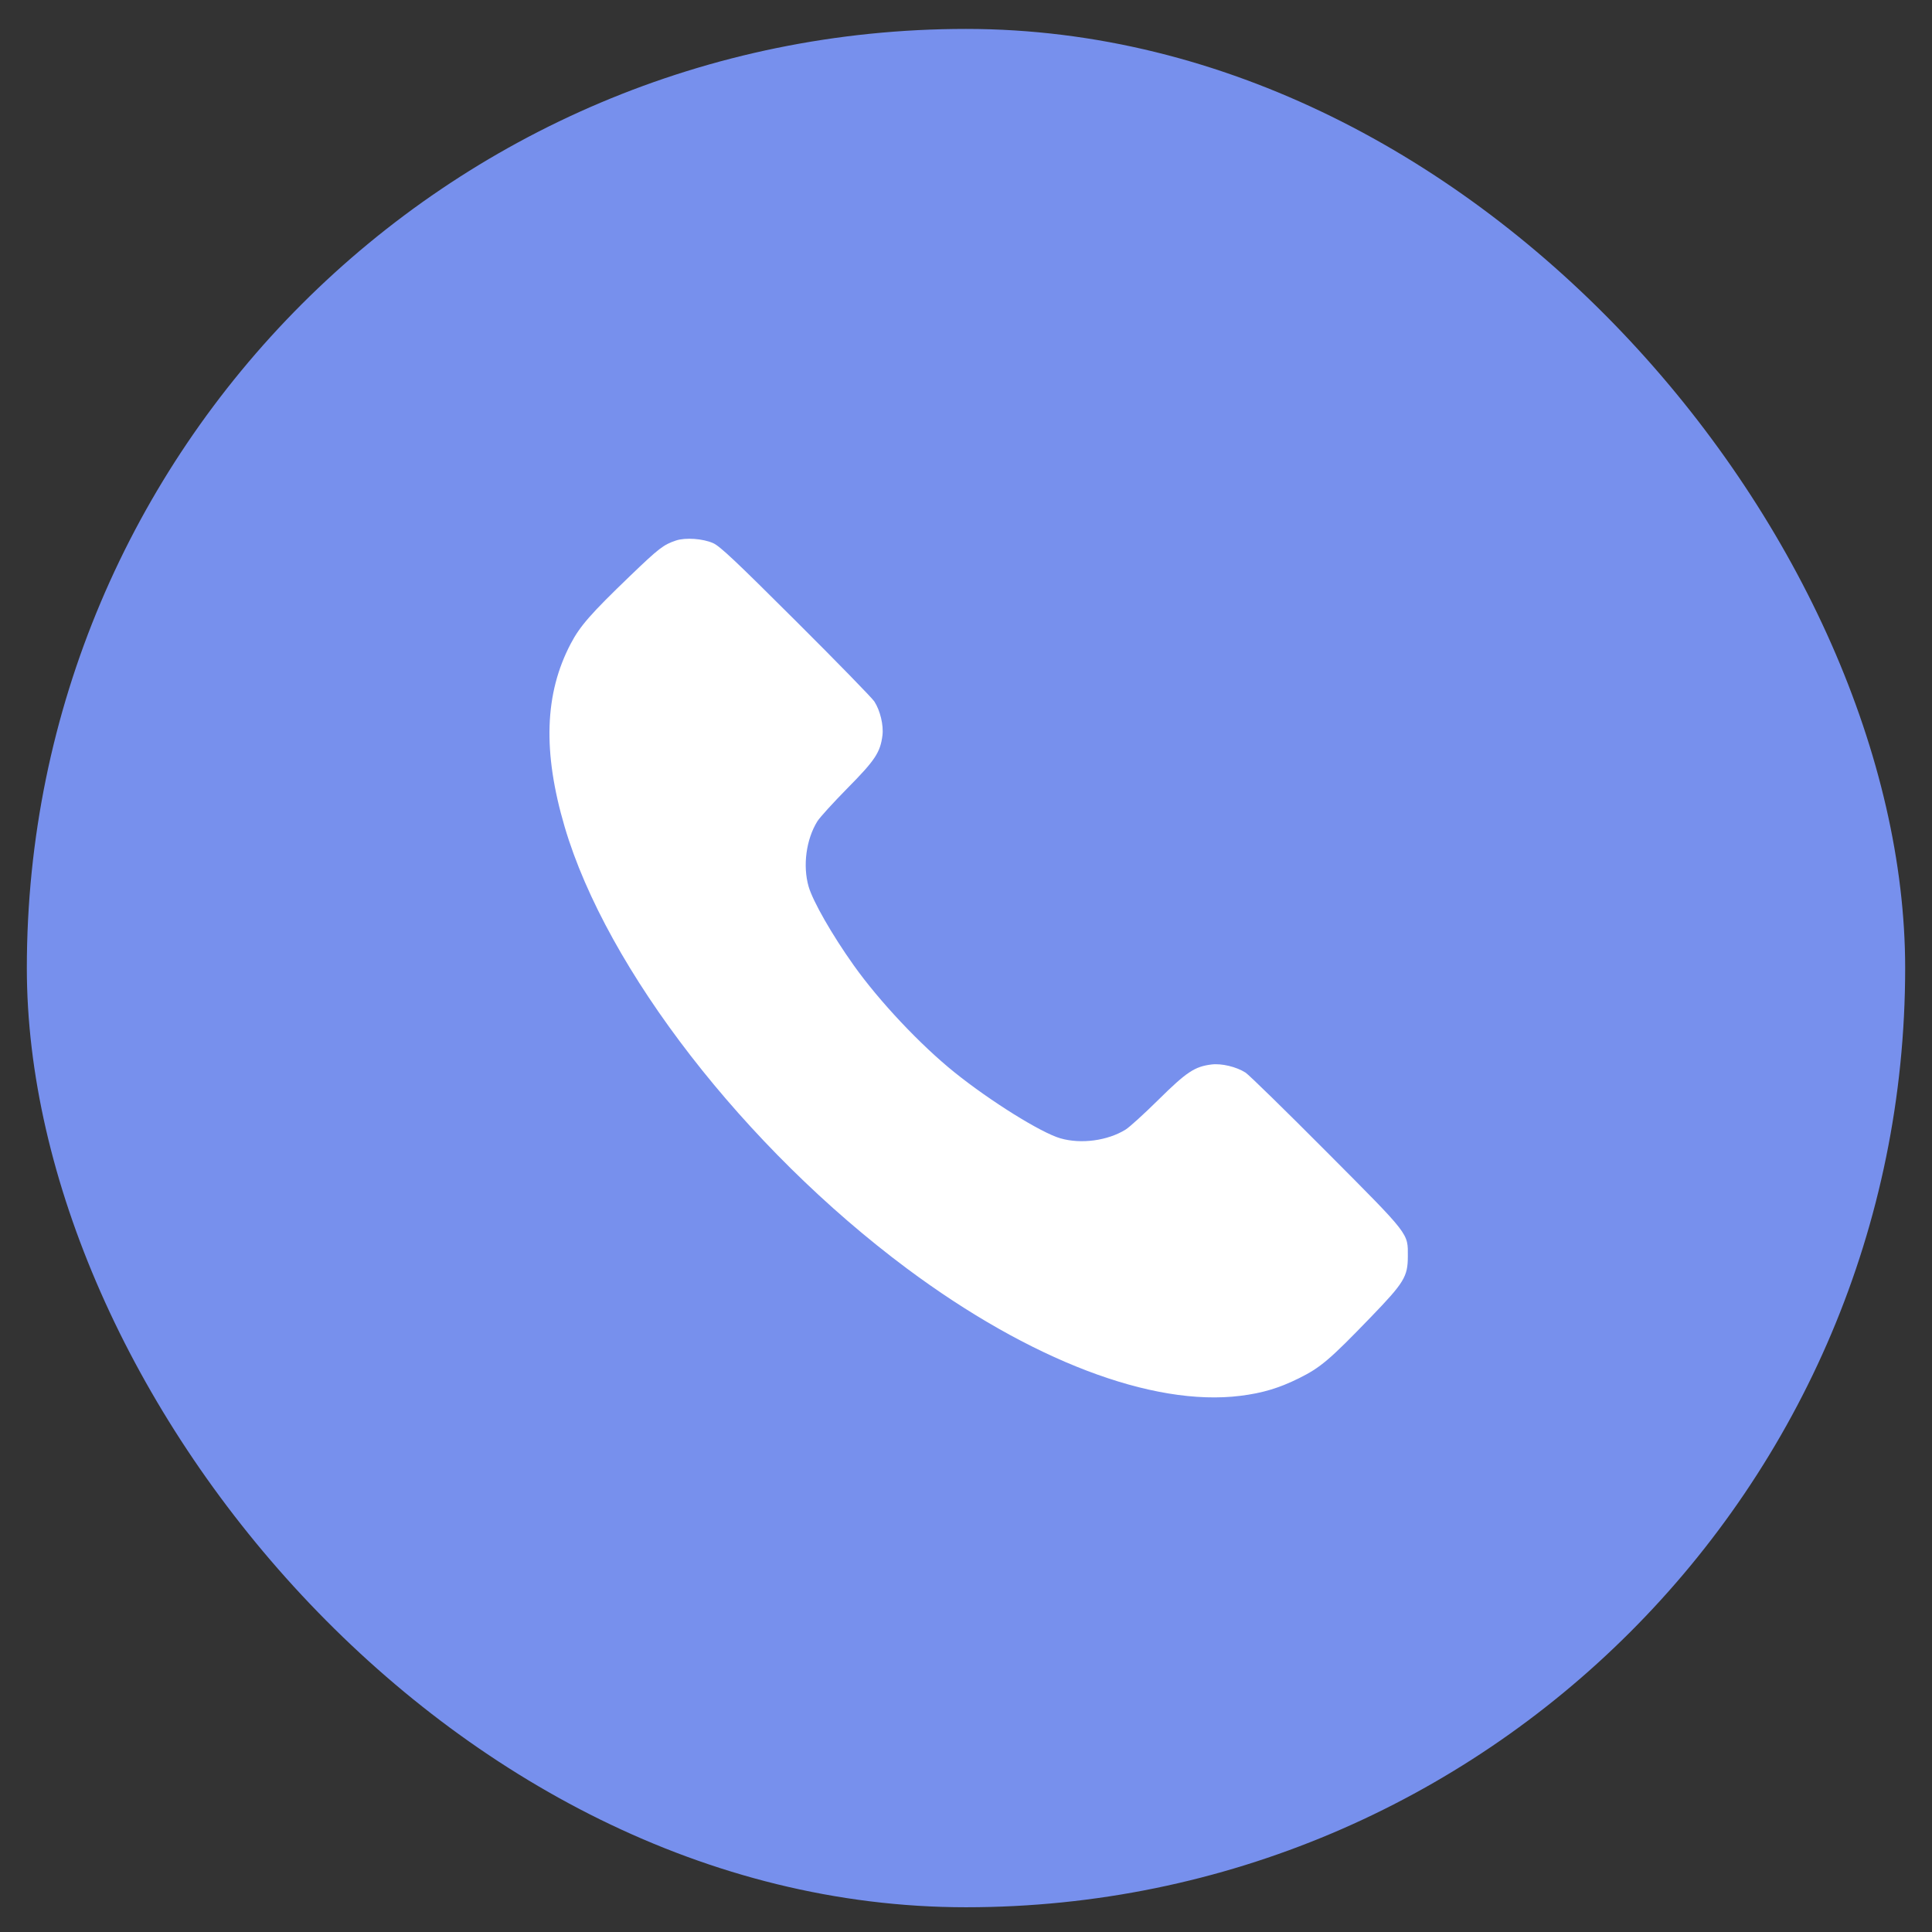
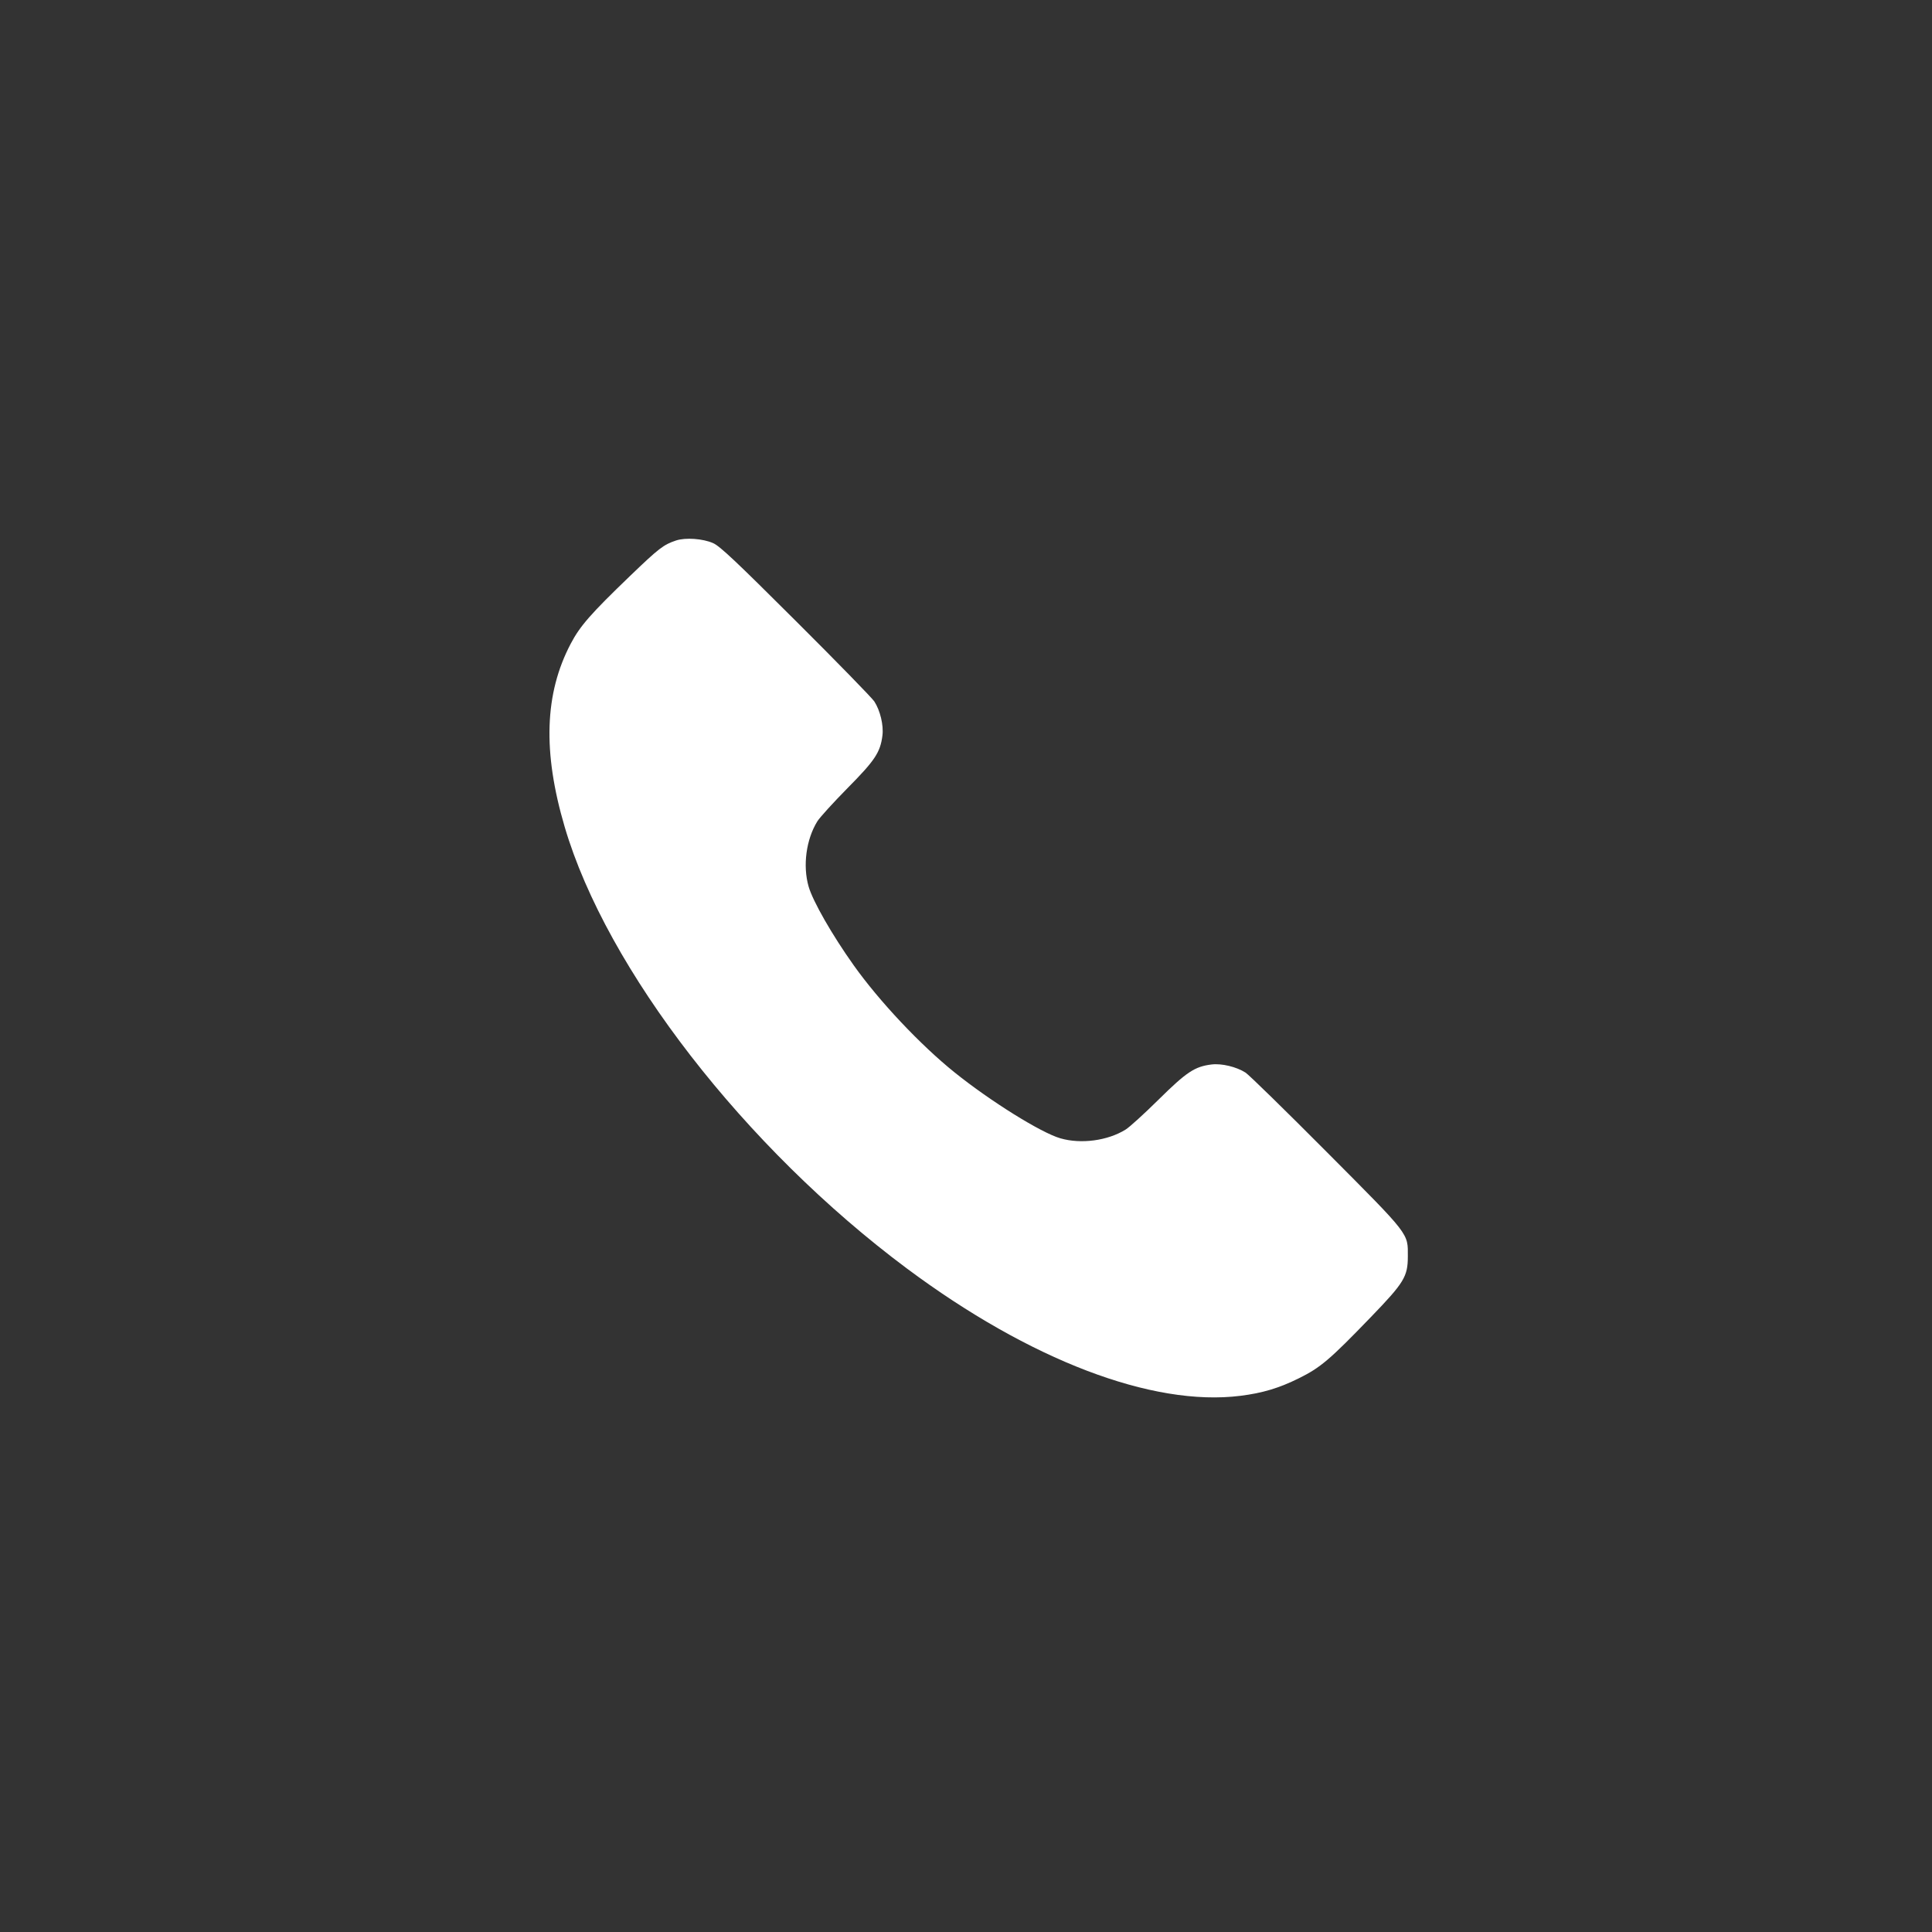
<svg xmlns="http://www.w3.org/2000/svg" width="36" height="36" viewBox="0 0 36 36" fill="none">
  <rect x="0" y="0" width="36" height="36" fill="#333333" stroke="none" />
-   <rect x="0.5" y="0.539" width="35" height="35" rx="17.5" fill="#7790ED" />
  <path fill-rule="evenodd" clip-rule="evenodd" d="M12.598 10.071C12.363 10.149 12.278 10.215 11.735 10.737C11.009 11.435 10.808 11.665 10.636 11.992C10.146 12.922 10.11 14.009 10.522 15.408C11.304 18.063 13.88 21.386 16.898 23.636C19.189 25.343 21.472 26.215 23.113 26.009C23.524 25.958 23.834 25.865 24.201 25.683C24.607 25.482 24.776 25.338 25.544 24.542C26.164 23.9 26.232 23.788 26.233 23.414C26.234 22.972 26.284 23.035 24.721 21.465C23.953 20.693 23.273 20.028 23.208 19.986C23.039 19.878 22.763 19.812 22.575 19.835C22.261 19.874 22.111 19.974 21.59 20.488C21.323 20.752 21.046 21.004 20.974 21.048C20.639 21.256 20.143 21.322 19.759 21.211C19.398 21.107 18.456 20.52 17.79 19.985C17.153 19.474 16.383 18.656 15.907 17.986C15.504 17.42 15.147 16.795 15.067 16.519C14.956 16.131 15.021 15.642 15.23 15.304C15.275 15.232 15.527 14.955 15.79 14.688C16.305 14.168 16.404 14.018 16.443 13.704C16.467 13.515 16.401 13.239 16.292 13.071C16.25 13.006 15.592 12.331 14.829 11.571C13.7 10.445 13.414 10.176 13.287 10.12C13.097 10.036 12.773 10.013 12.598 10.071Z" fill="white" />
</svg>